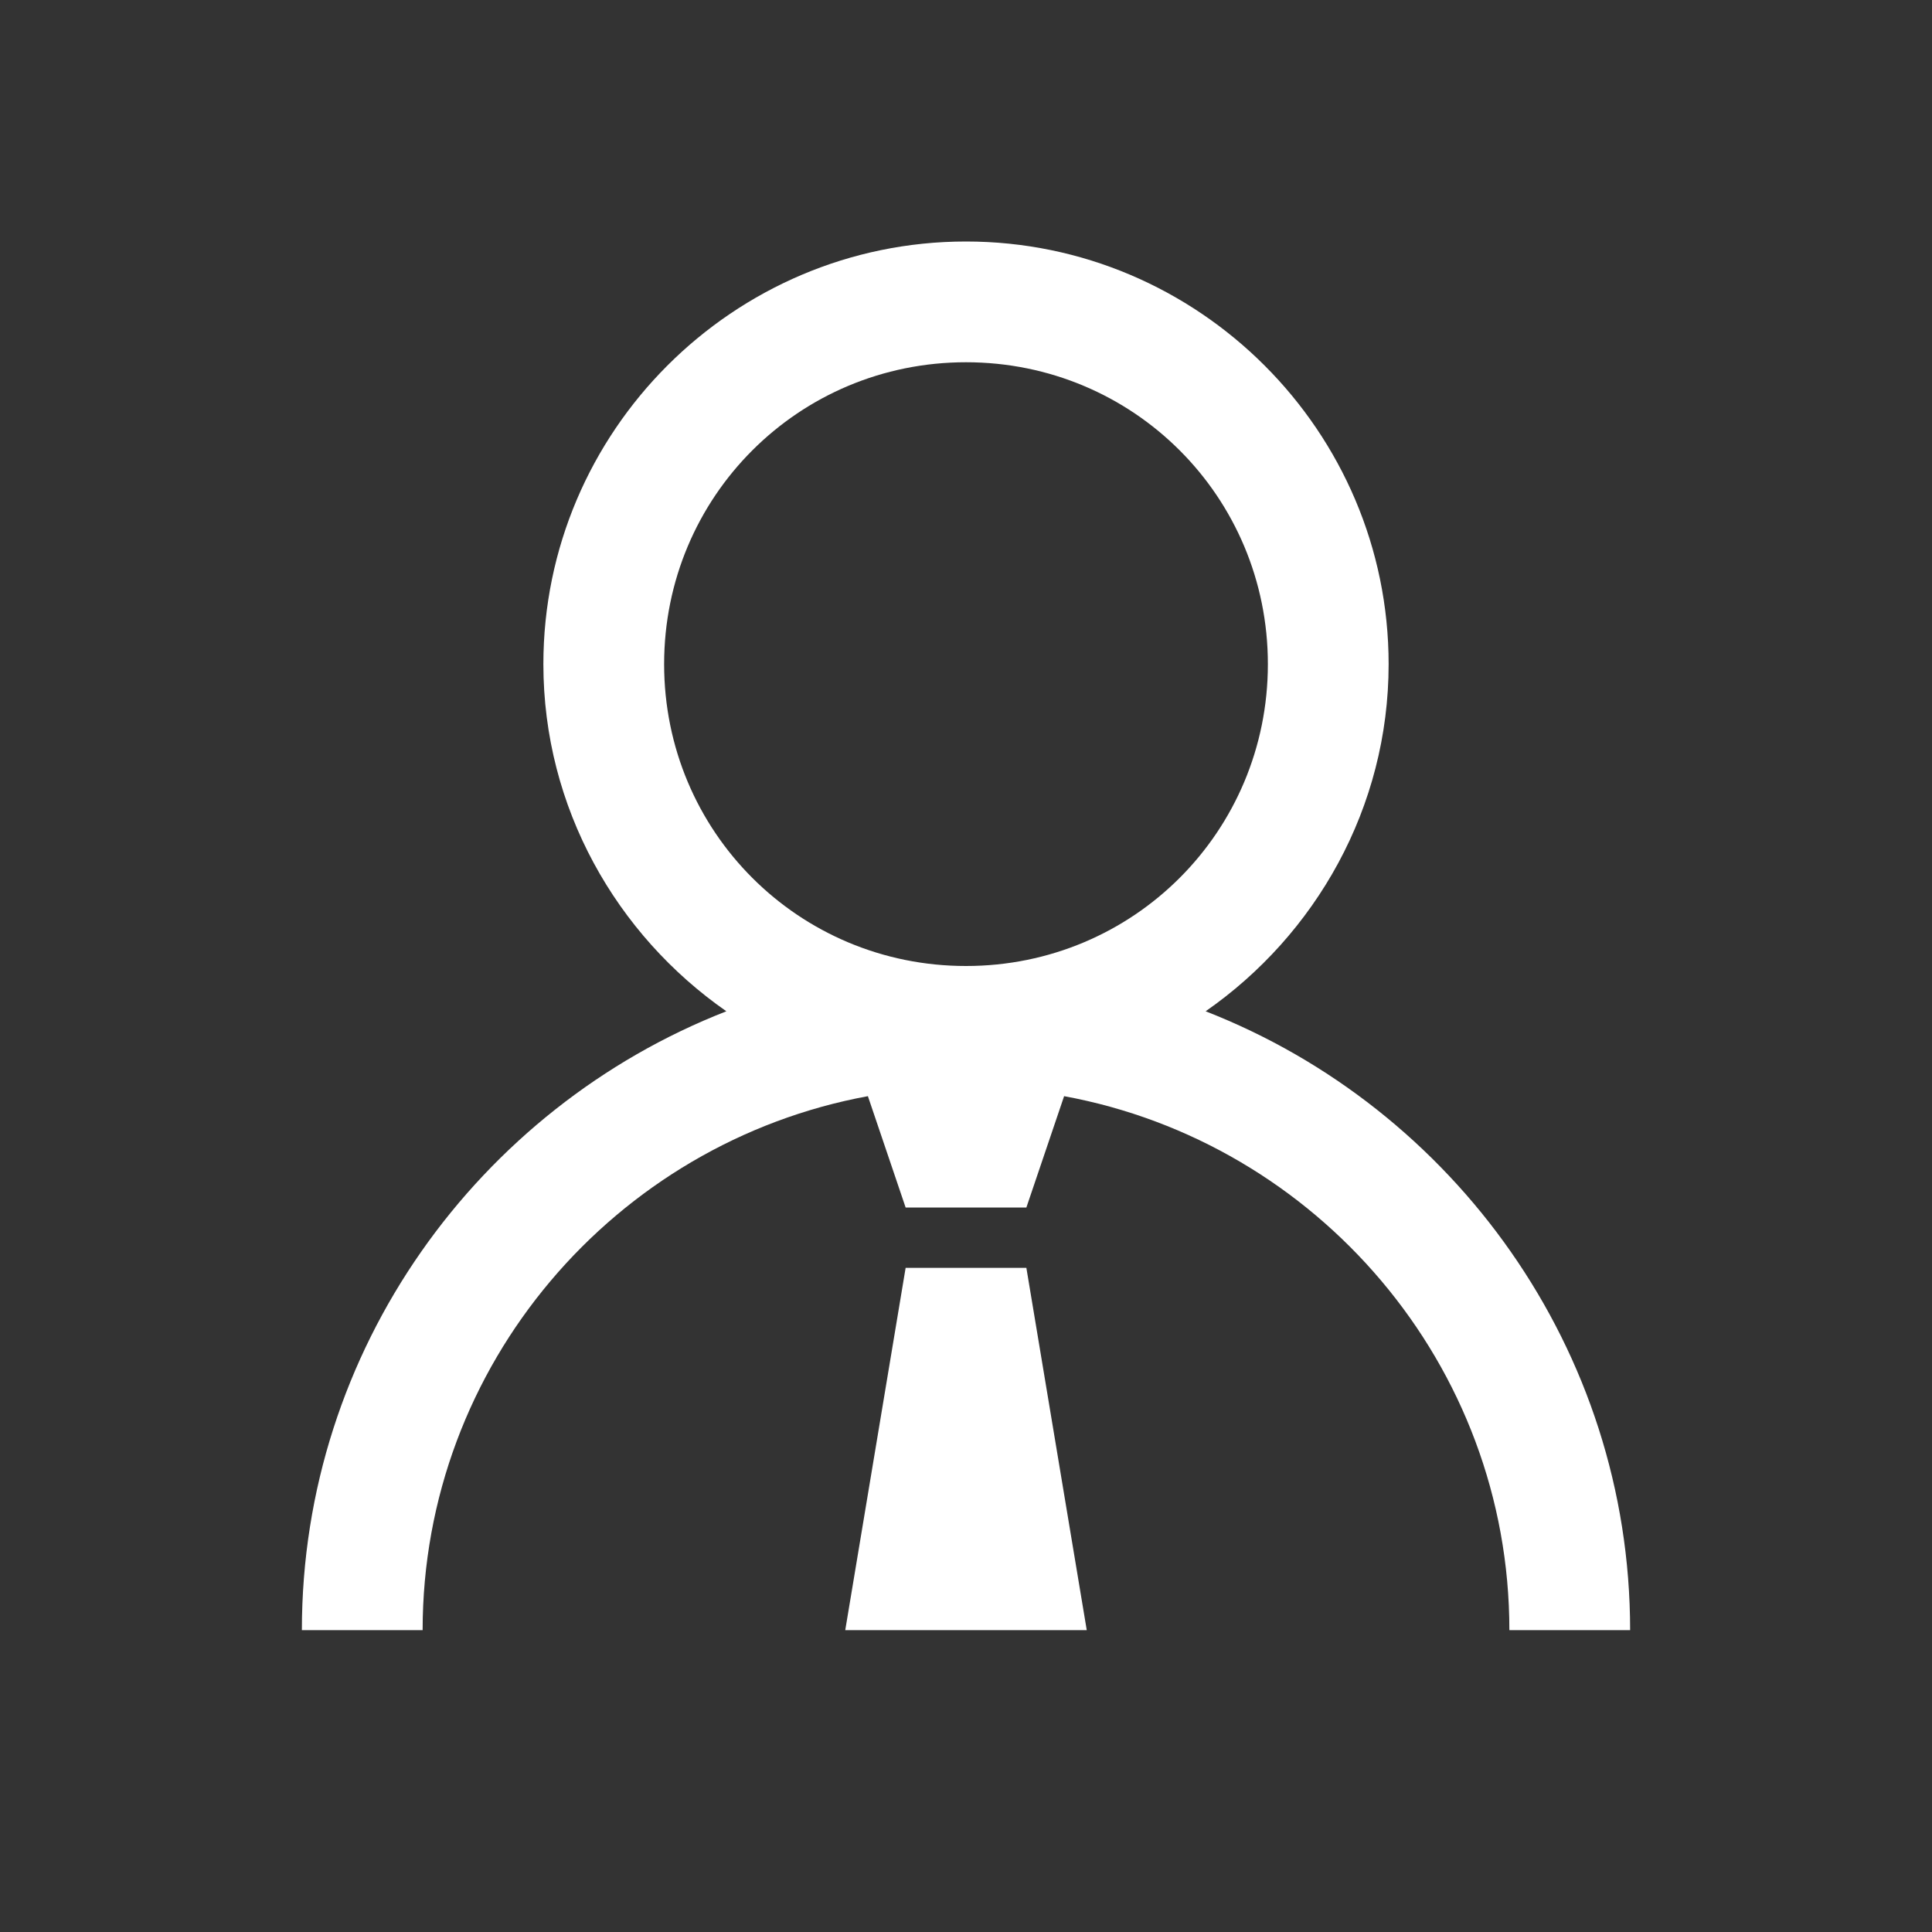
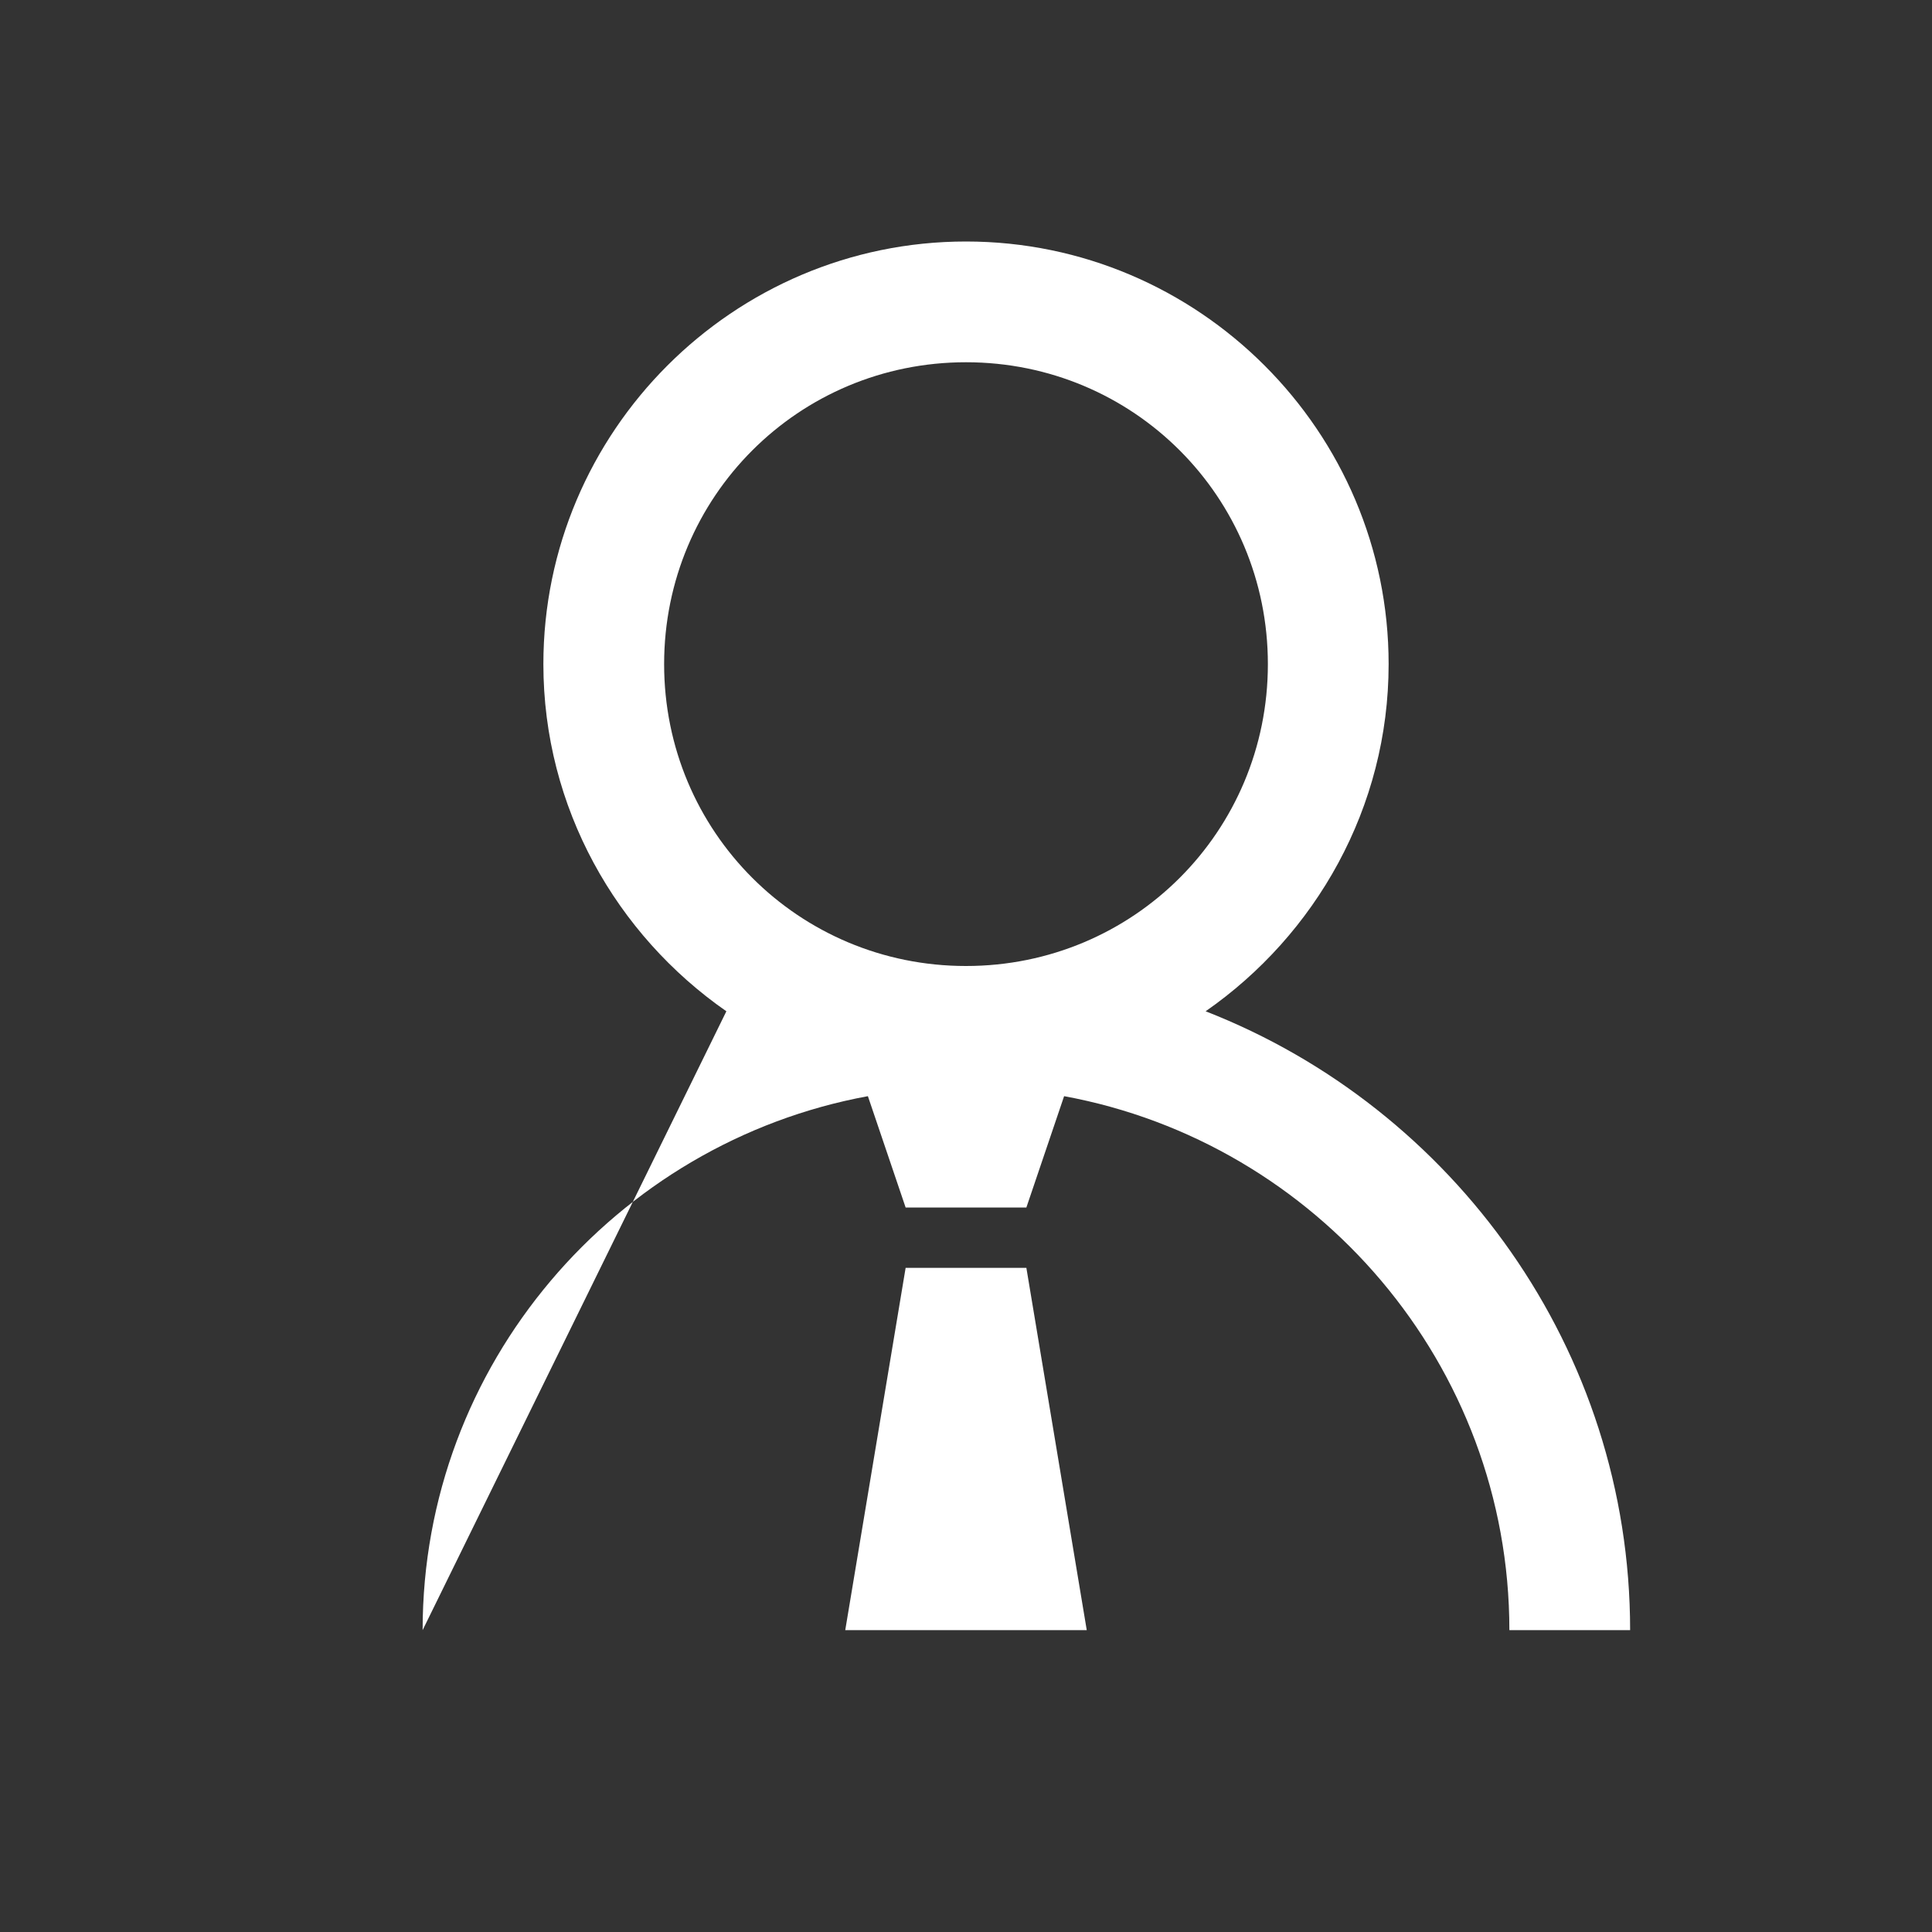
<svg xmlns="http://www.w3.org/2000/svg" viewBox="0 0 32 32" width="512" height="512">
  <rect x="0" y="0" width="32" height="32" fill="#333333" stroke="none" />
-   <path d="M16 4C12.145 4 9 7.145 9 11C9 13.379 10.211 15.484 12.031 16.75C7.926 18.352 5 22.352 5 27L7 27C7 22.602 10.191 18.926 14.375 18.156L15 20L17 20L17.625 18.156C21.809 18.926 25 22.602 25 27L27 27C27 22.352 24.074 18.352 19.969 16.75C21.789 15.484 23 13.379 23 11C23 7.145 19.855 4 16 4 Z M 16 6C18.773 6 21 8.227 21 11C21 13.773 18.773 16 16 16C13.227 16 11 13.773 11 11C11 8.227 13.227 6 16 6 Z M 15 21L14 27L18 27L17 21Z" fill="#FFFFFF" />
+   <path d="M16 4C12.145 4 9 7.145 9 11C9 13.379 10.211 15.484 12.031 16.75L7 27C7 22.602 10.191 18.926 14.375 18.156L15 20L17 20L17.625 18.156C21.809 18.926 25 22.602 25 27L27 27C27 22.352 24.074 18.352 19.969 16.75C21.789 15.484 23 13.379 23 11C23 7.145 19.855 4 16 4 Z M 16 6C18.773 6 21 8.227 21 11C21 13.773 18.773 16 16 16C13.227 16 11 13.773 11 11C11 8.227 13.227 6 16 6 Z M 15 21L14 27L18 27L17 21Z" fill="#FFFFFF" />
</svg>